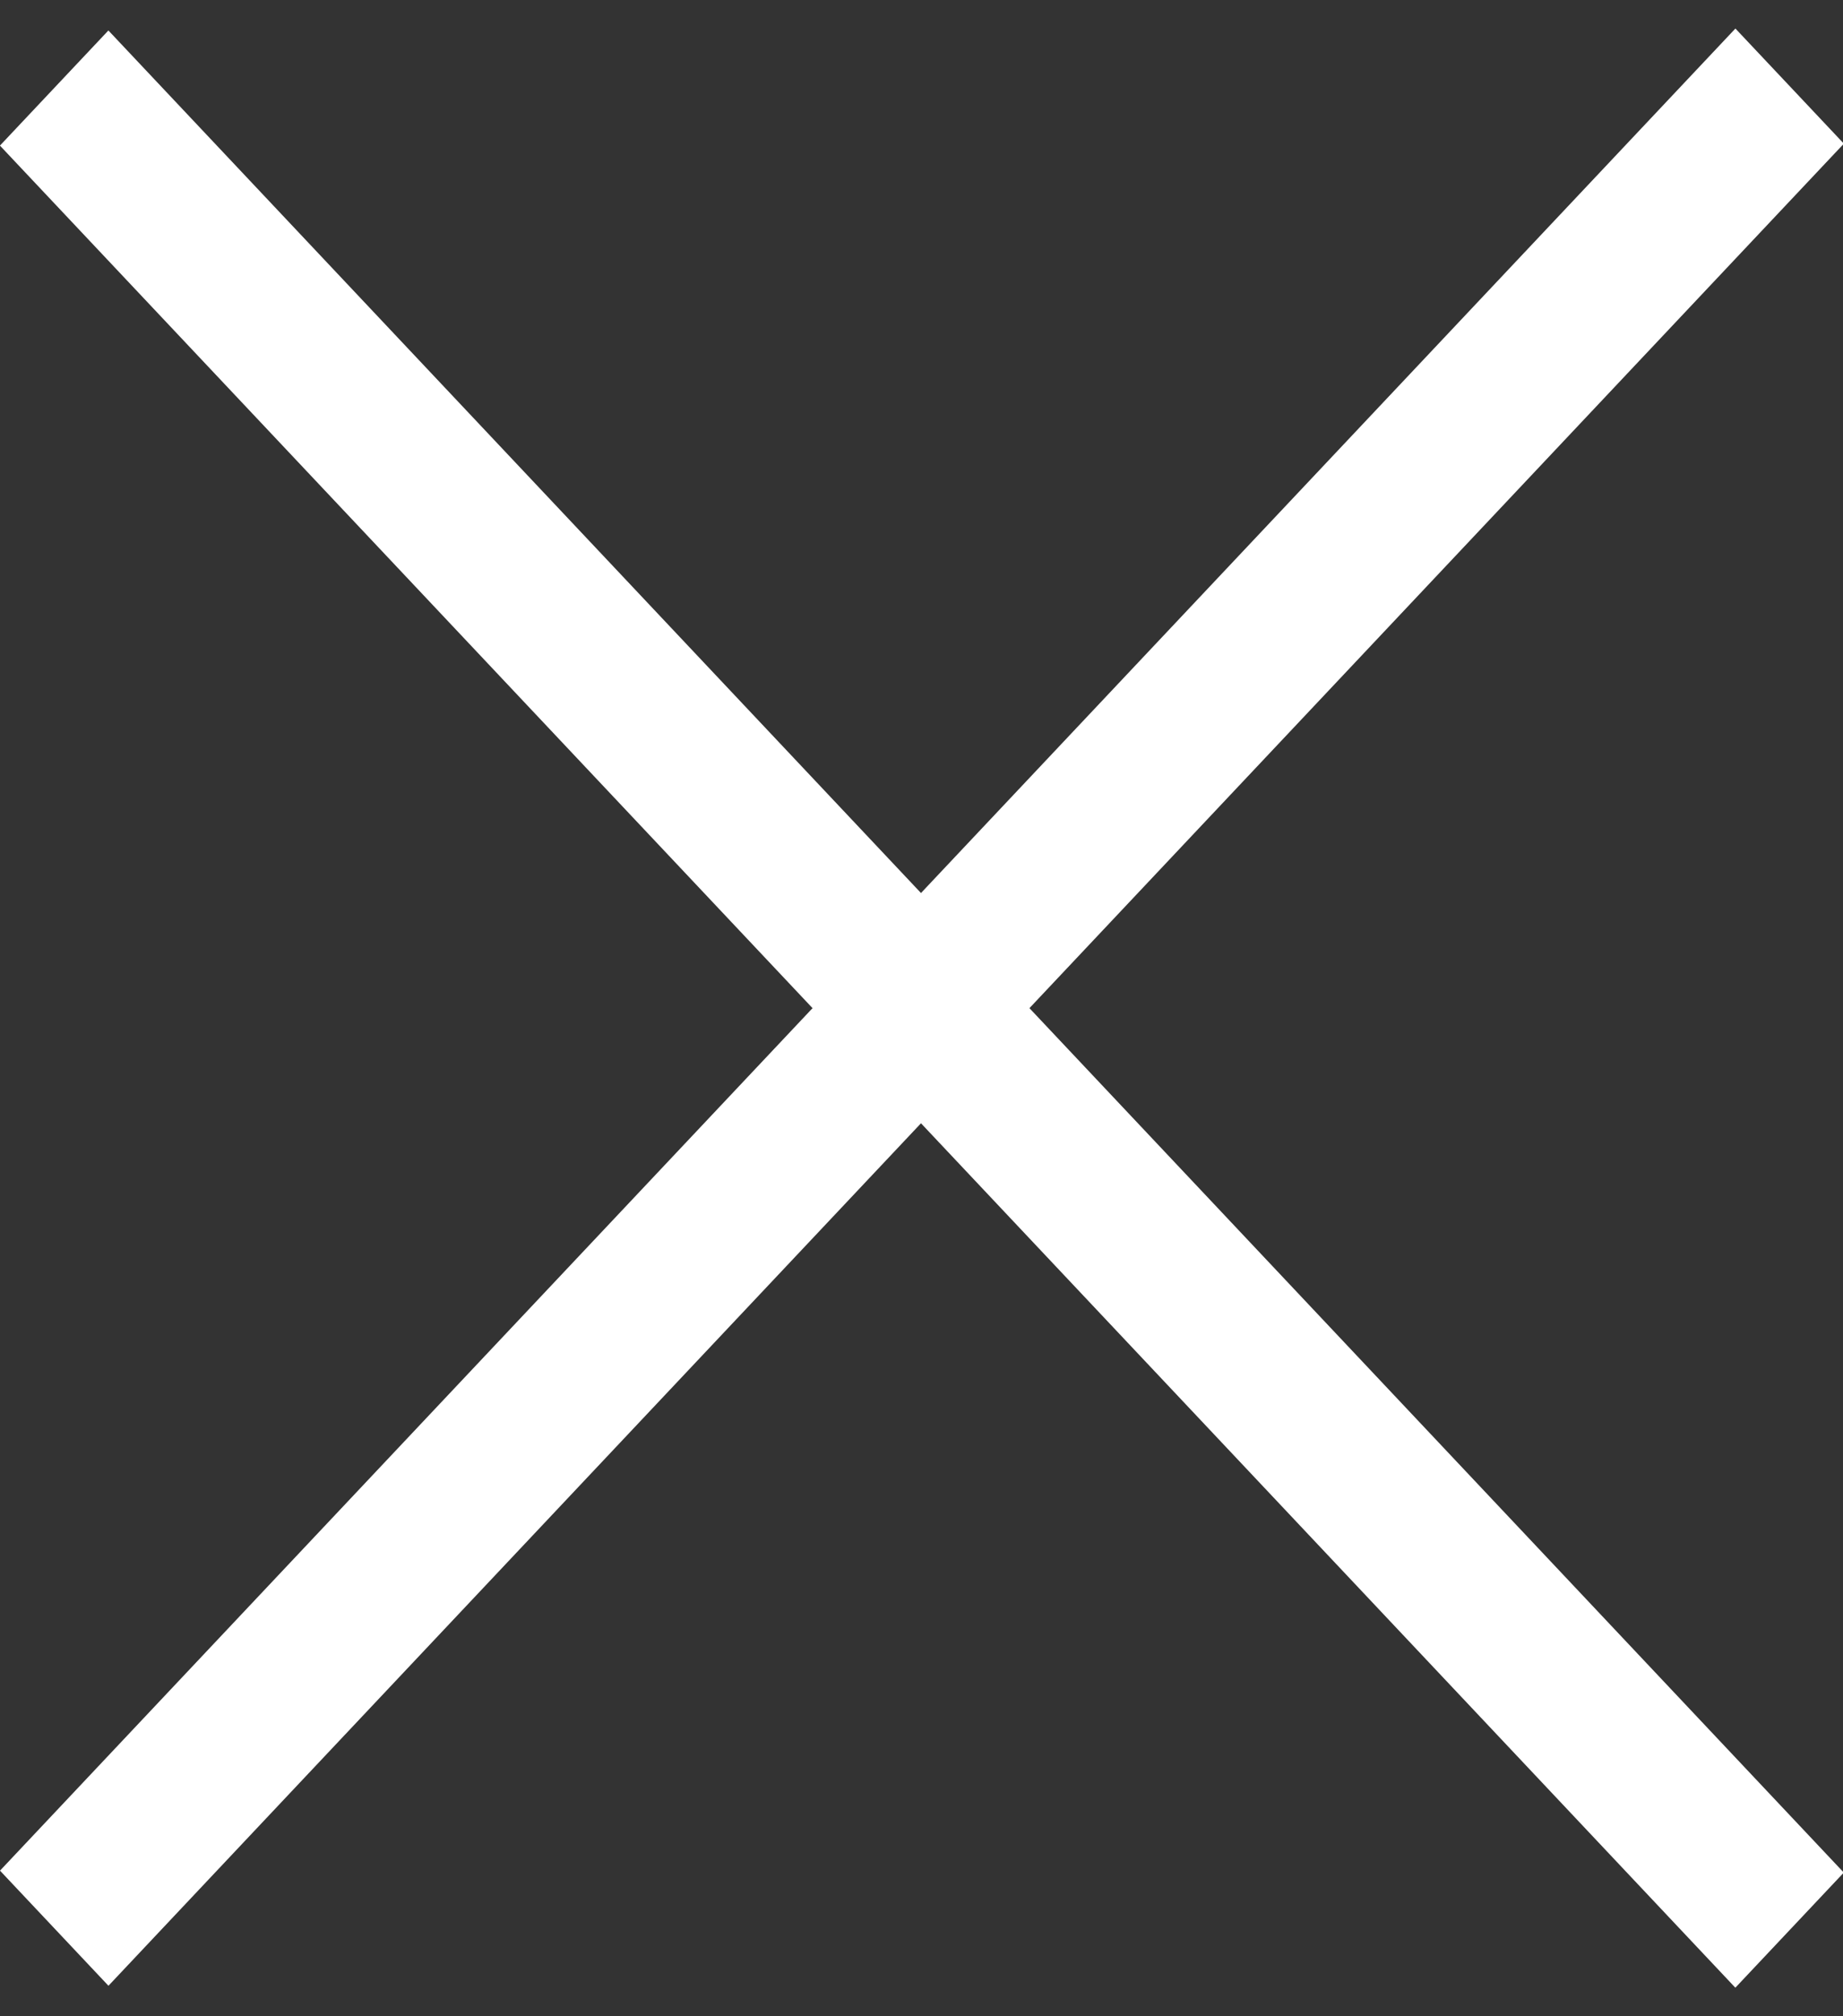
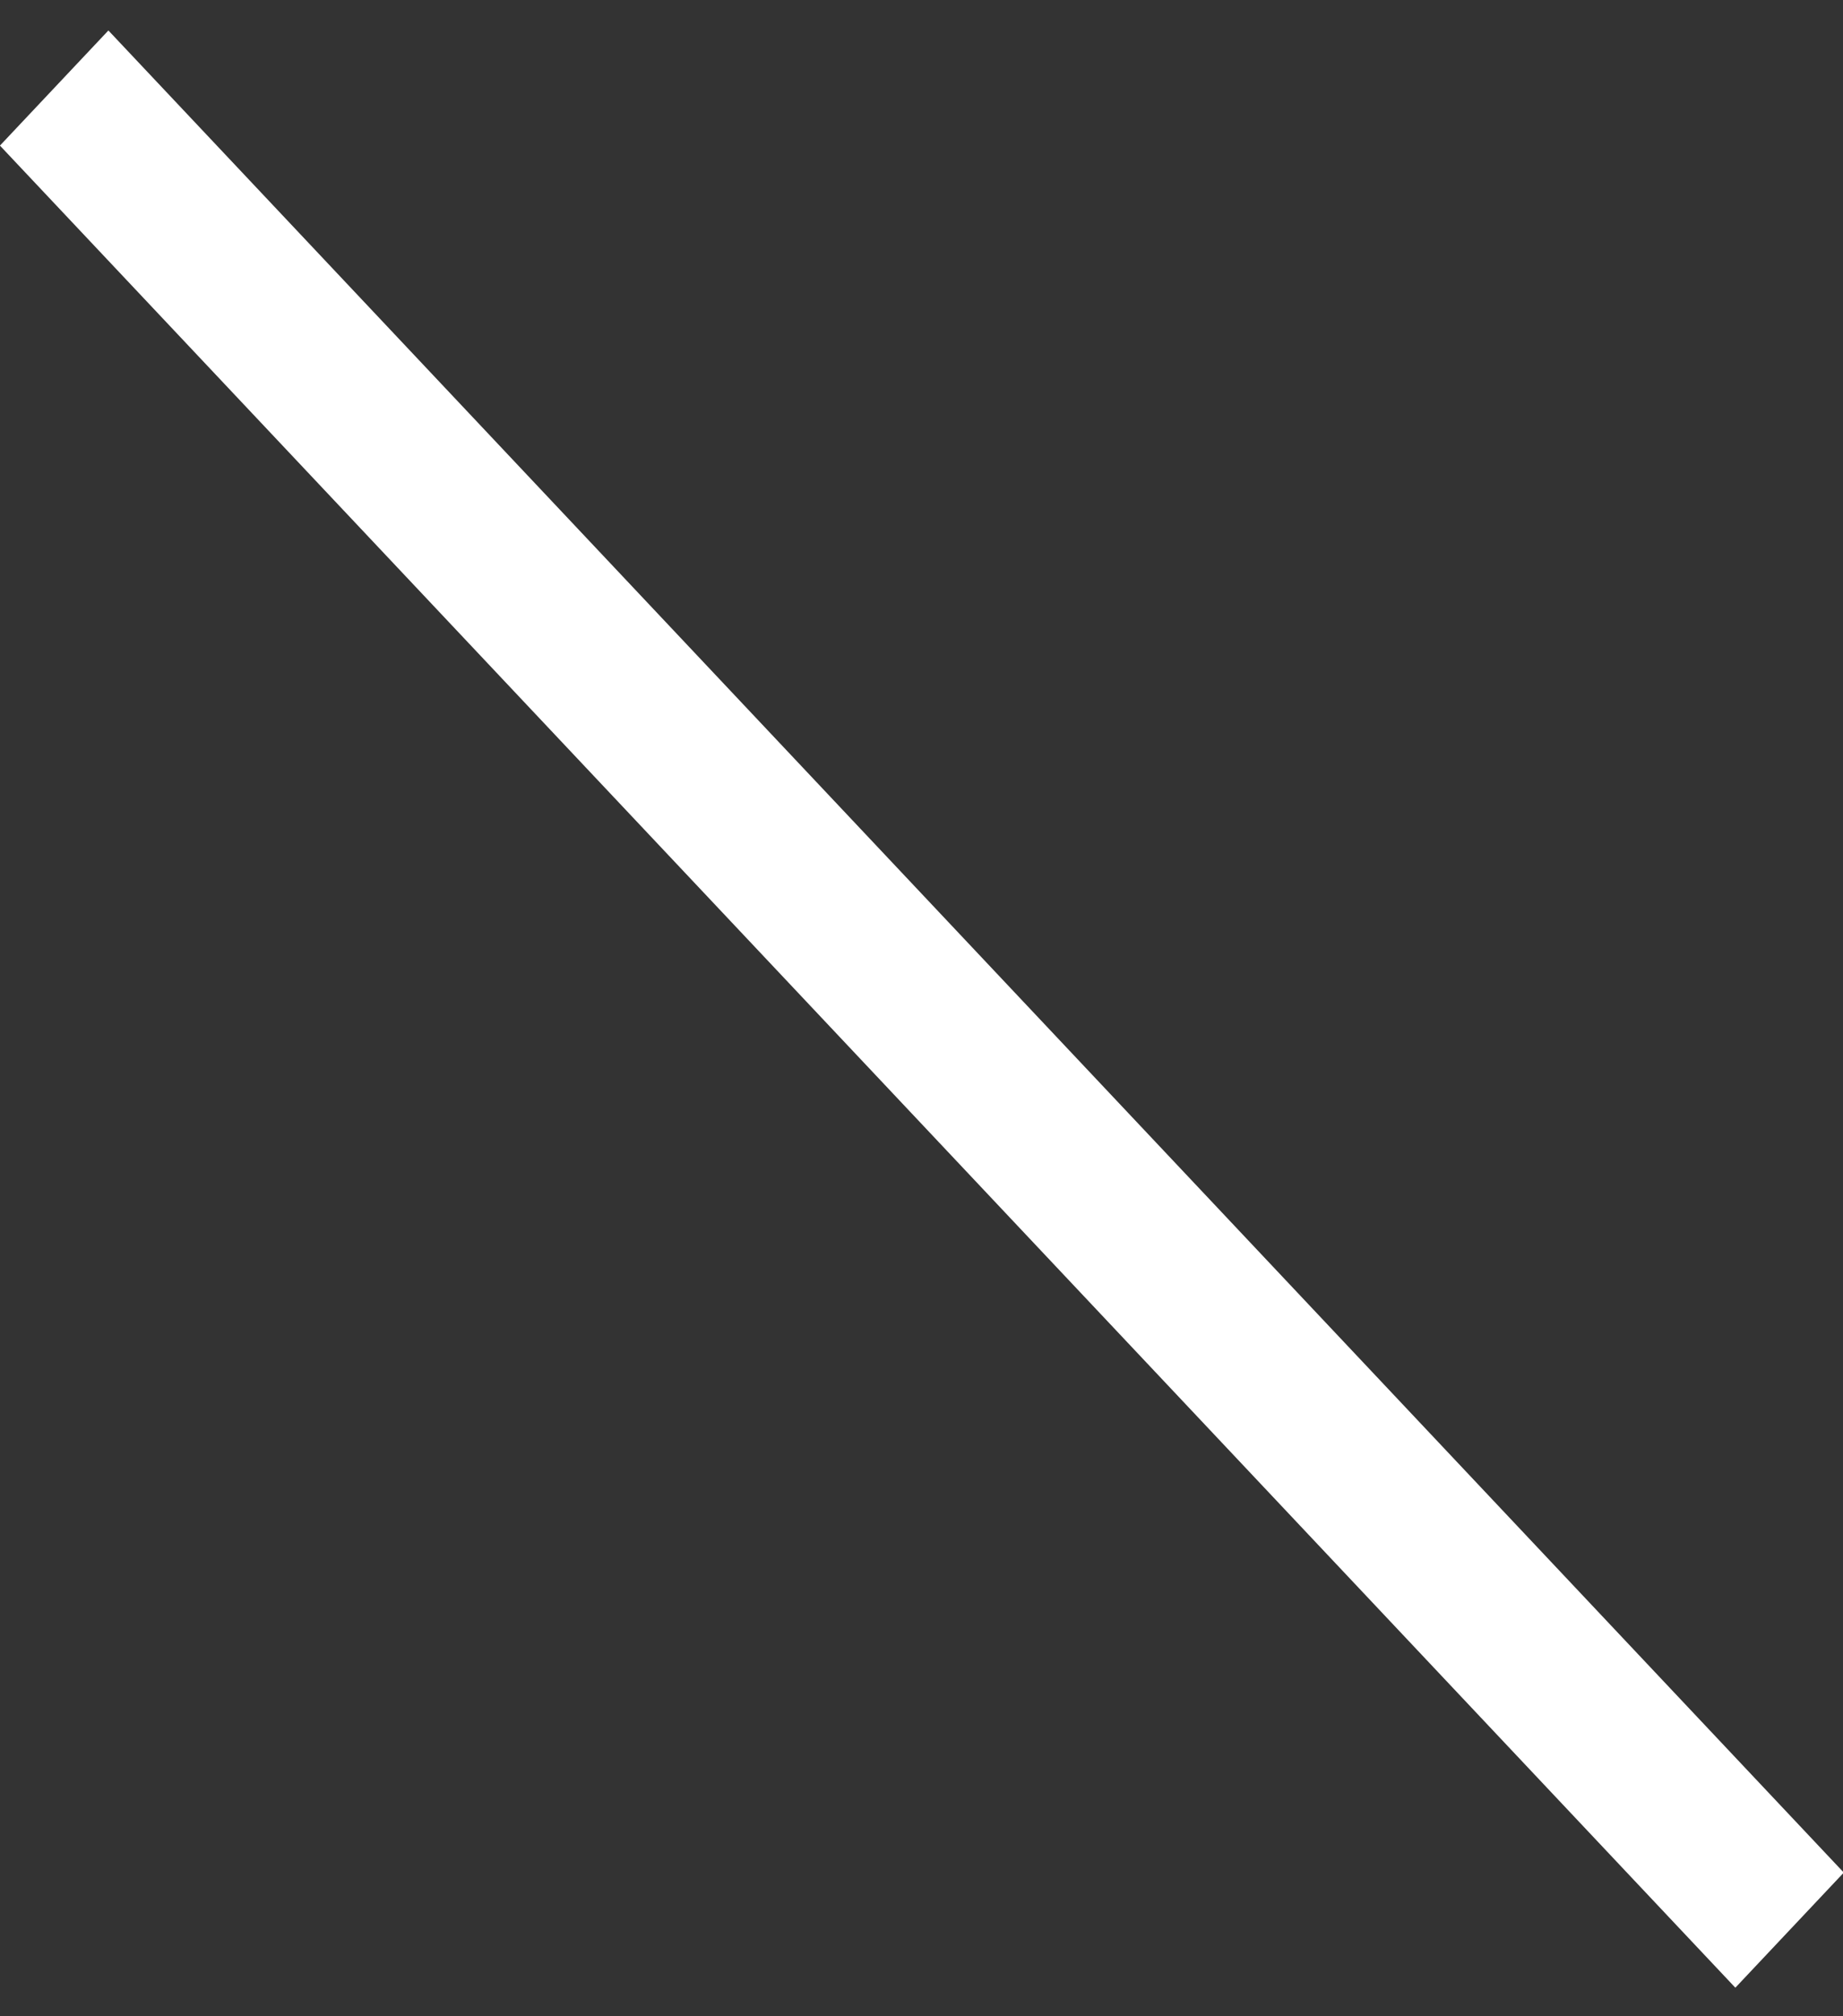
<svg xmlns="http://www.w3.org/2000/svg" width="32" height="35" viewBox="0 0 32 35" fill="none">
  <rect x="0" y="0" width="32" height="35" fill="#333333" stroke="none" />
  <rect width="43.924" height="2.745" transform="matrix(0.686 0.728 -0.686 0.728 1.882 0.529)" fill="white" />
-   <rect width="43.924" height="2.745" transform="matrix(0.686 -0.728 0.686 0.728 0 32.472)" fill="white" />
</svg>